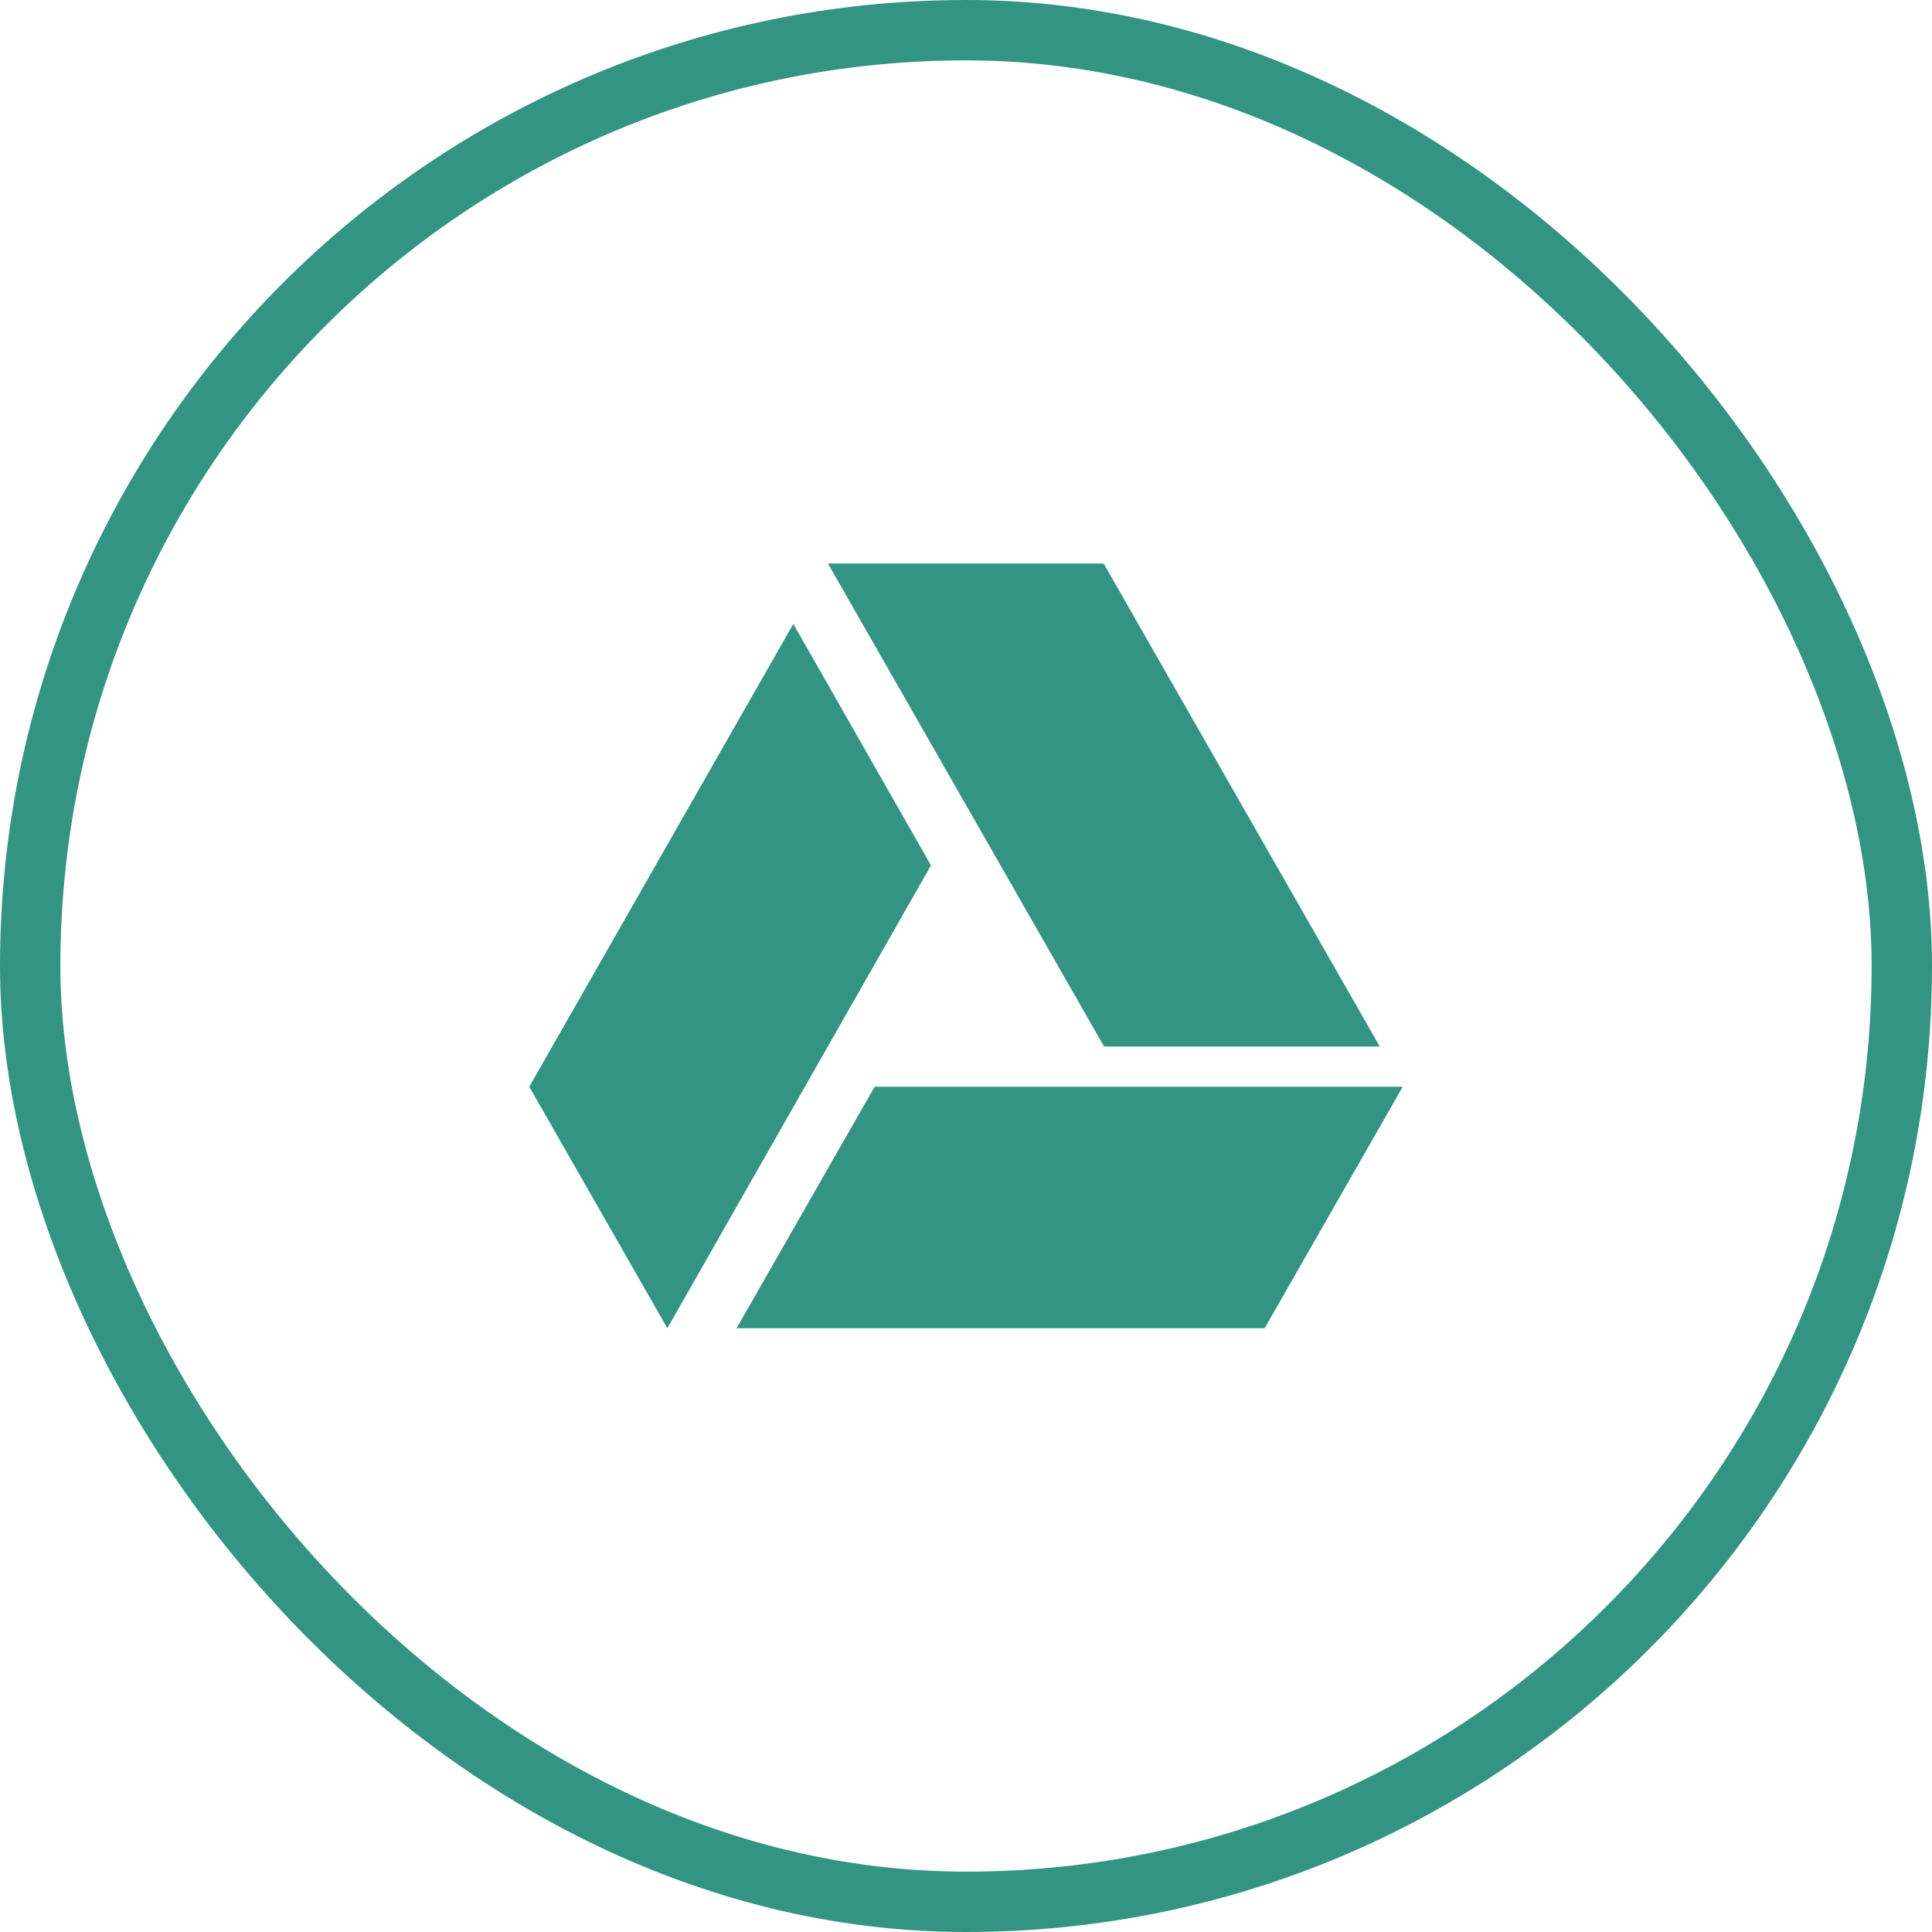
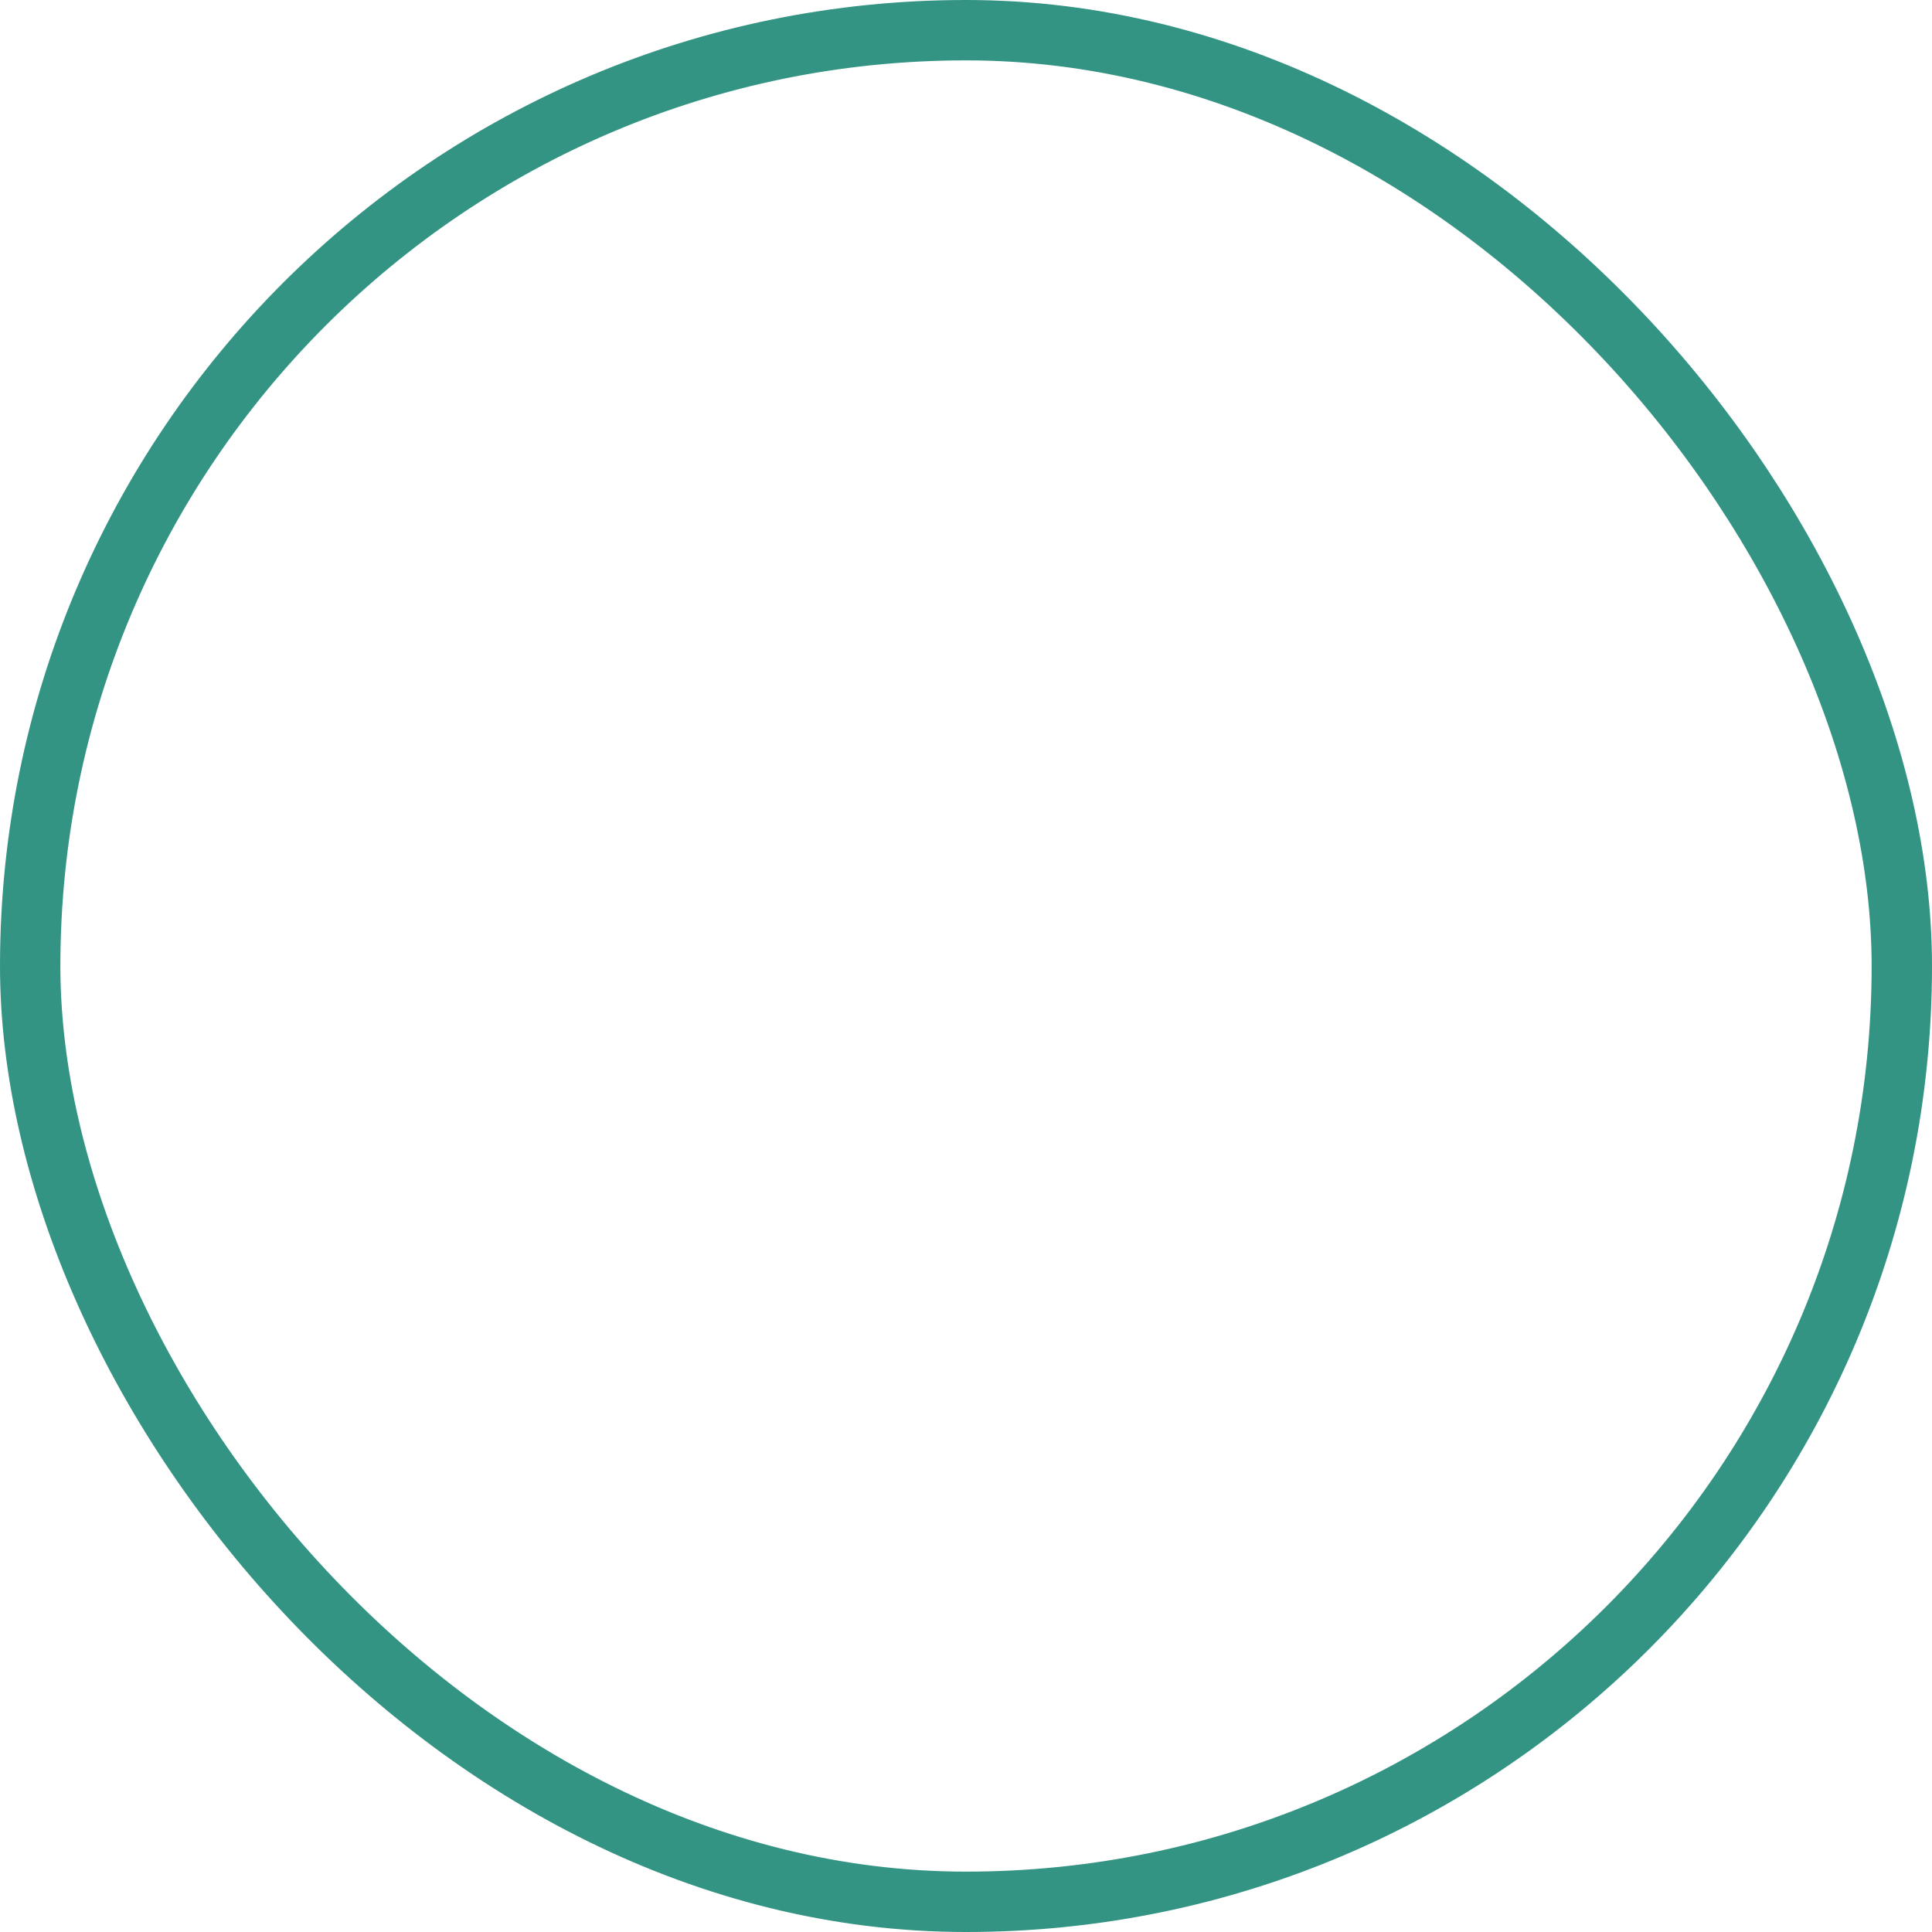
<svg xmlns="http://www.w3.org/2000/svg" width="64" height="64" viewBox="0 0 64 64" fill="none">
  <rect x="1" y="1" width="62" height="62" rx="31" stroke="#007A66" stroke-opacity="0.8" stroke-width="2" />
-   <path d="M26.28 20.667L17.533 36L22.107 44L30.84 28.667M28.973 36L24.4 44H41.893L46.467 36M45.707 34.667L36.56 18.667H27.427L36.573 34.667H45.707Z" fill="#007A66" fill-opacity="0.8" />
</svg>